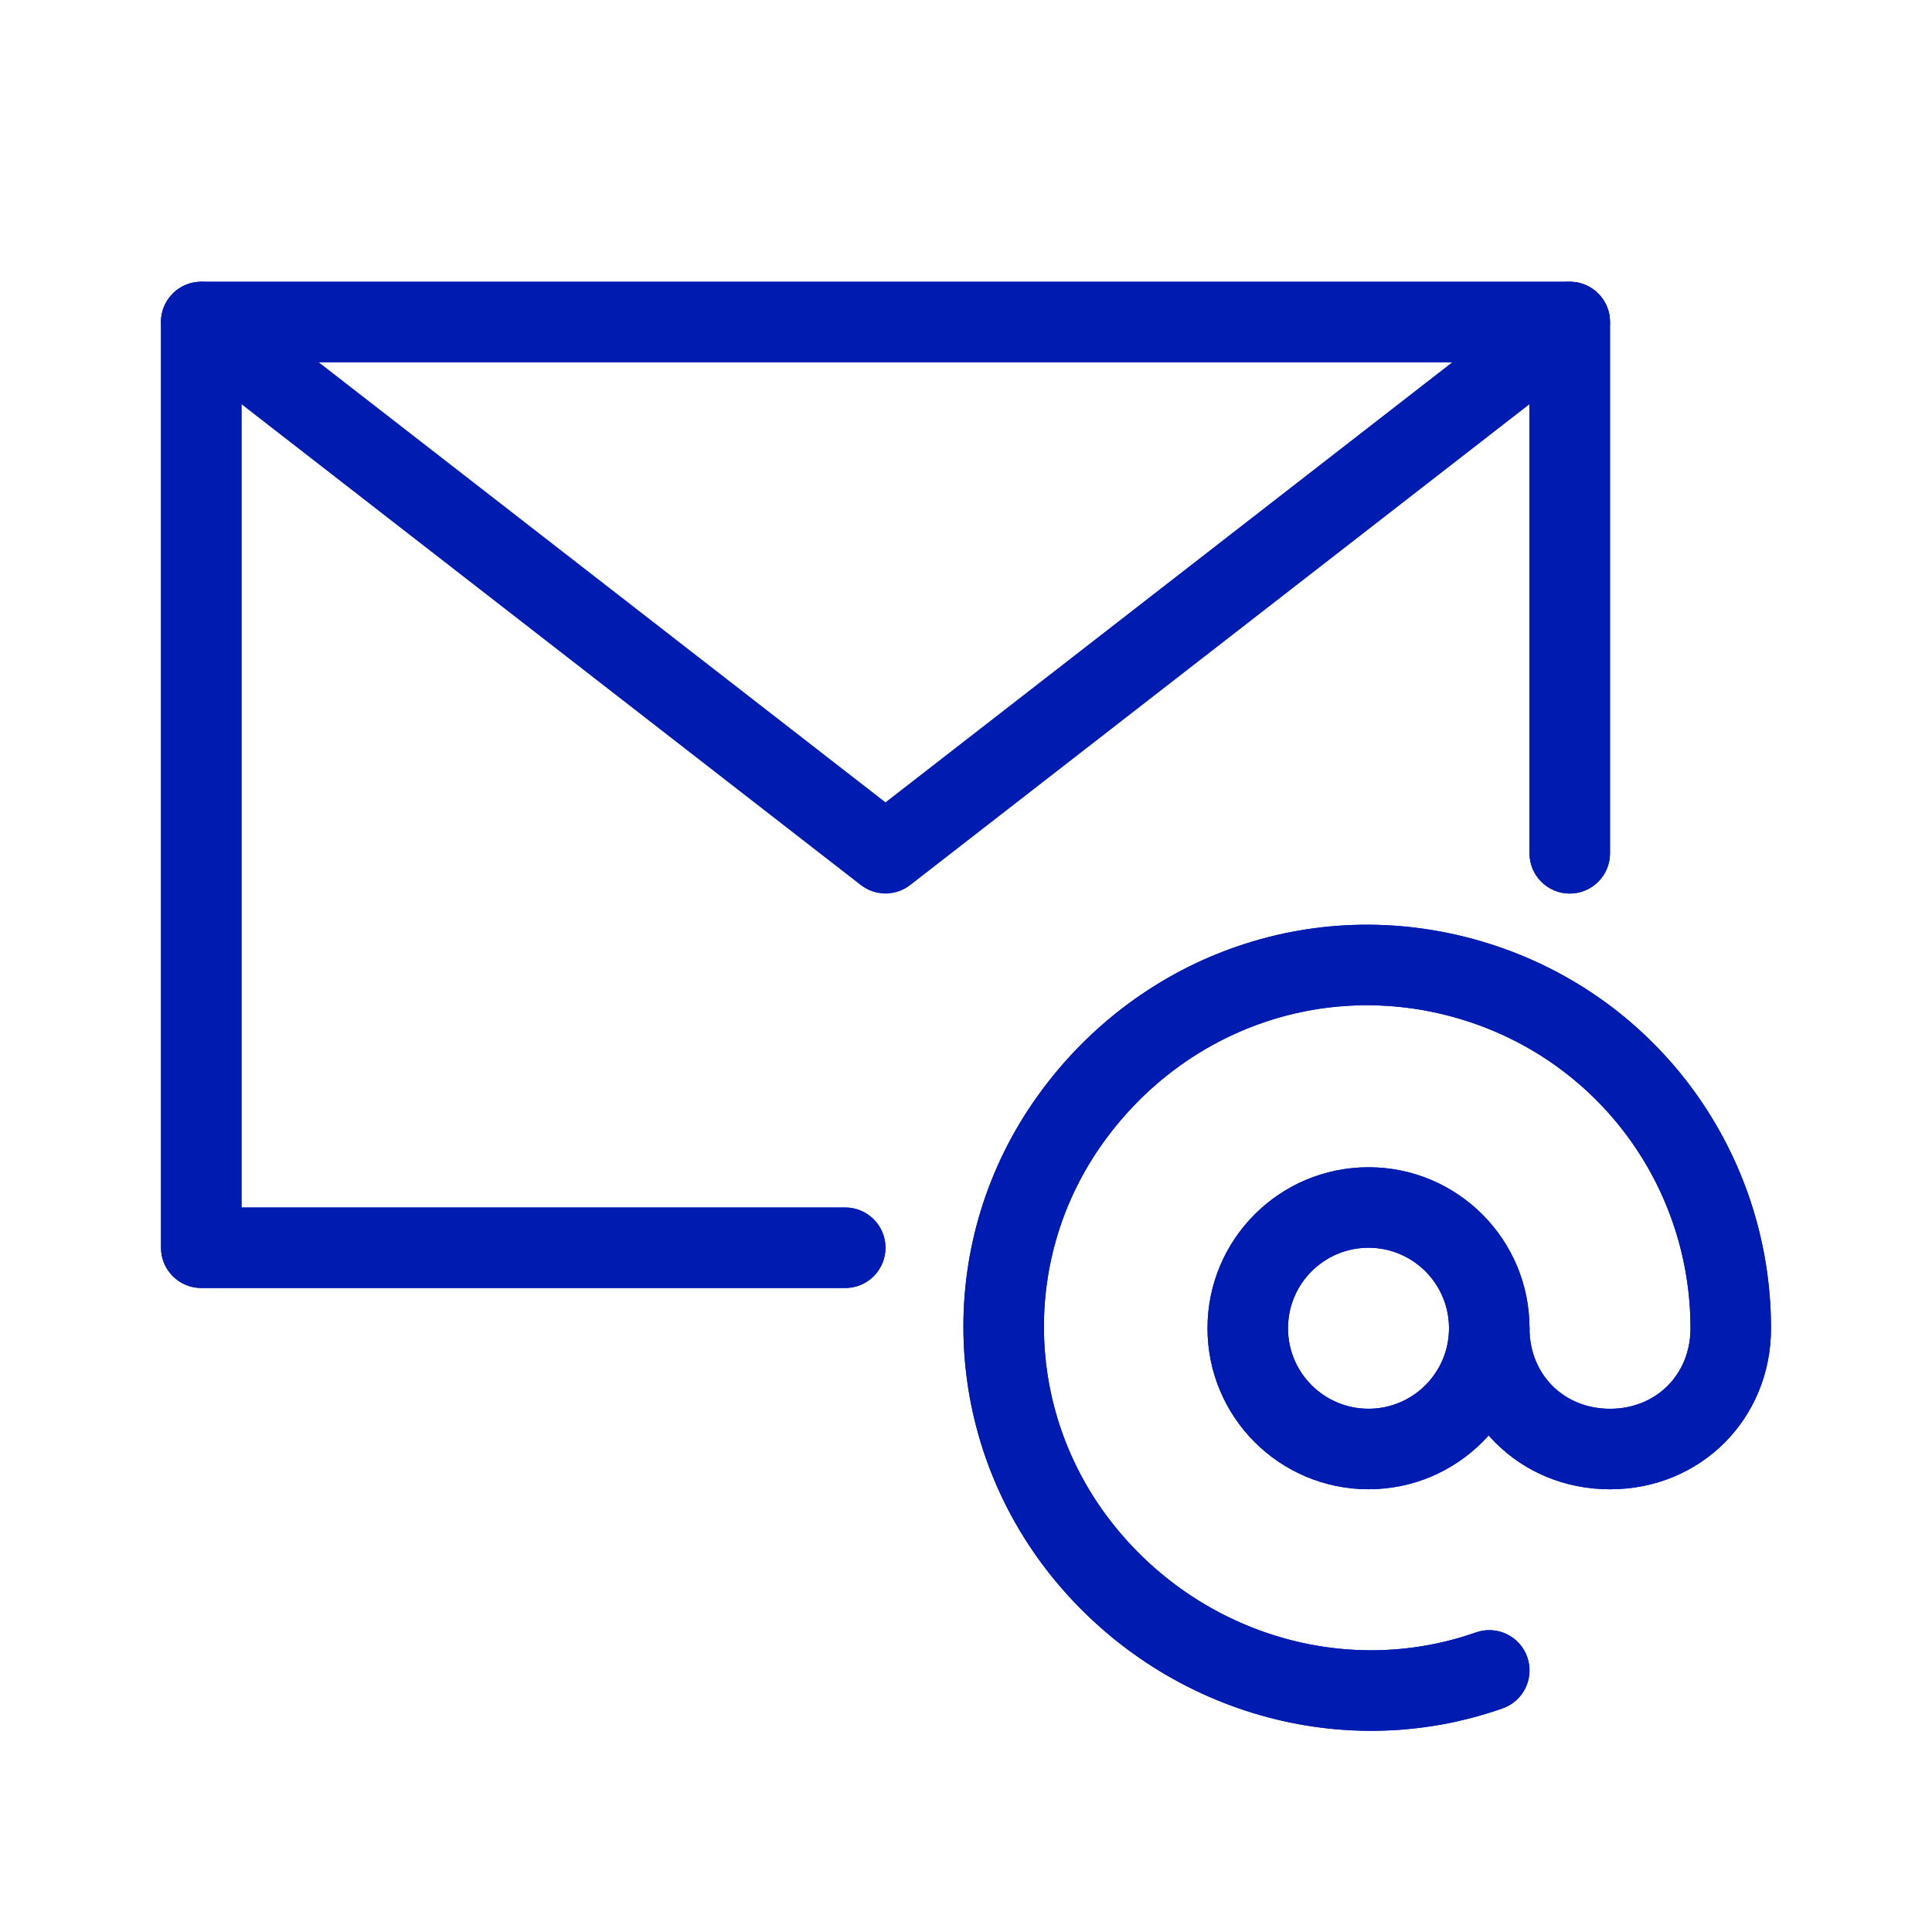
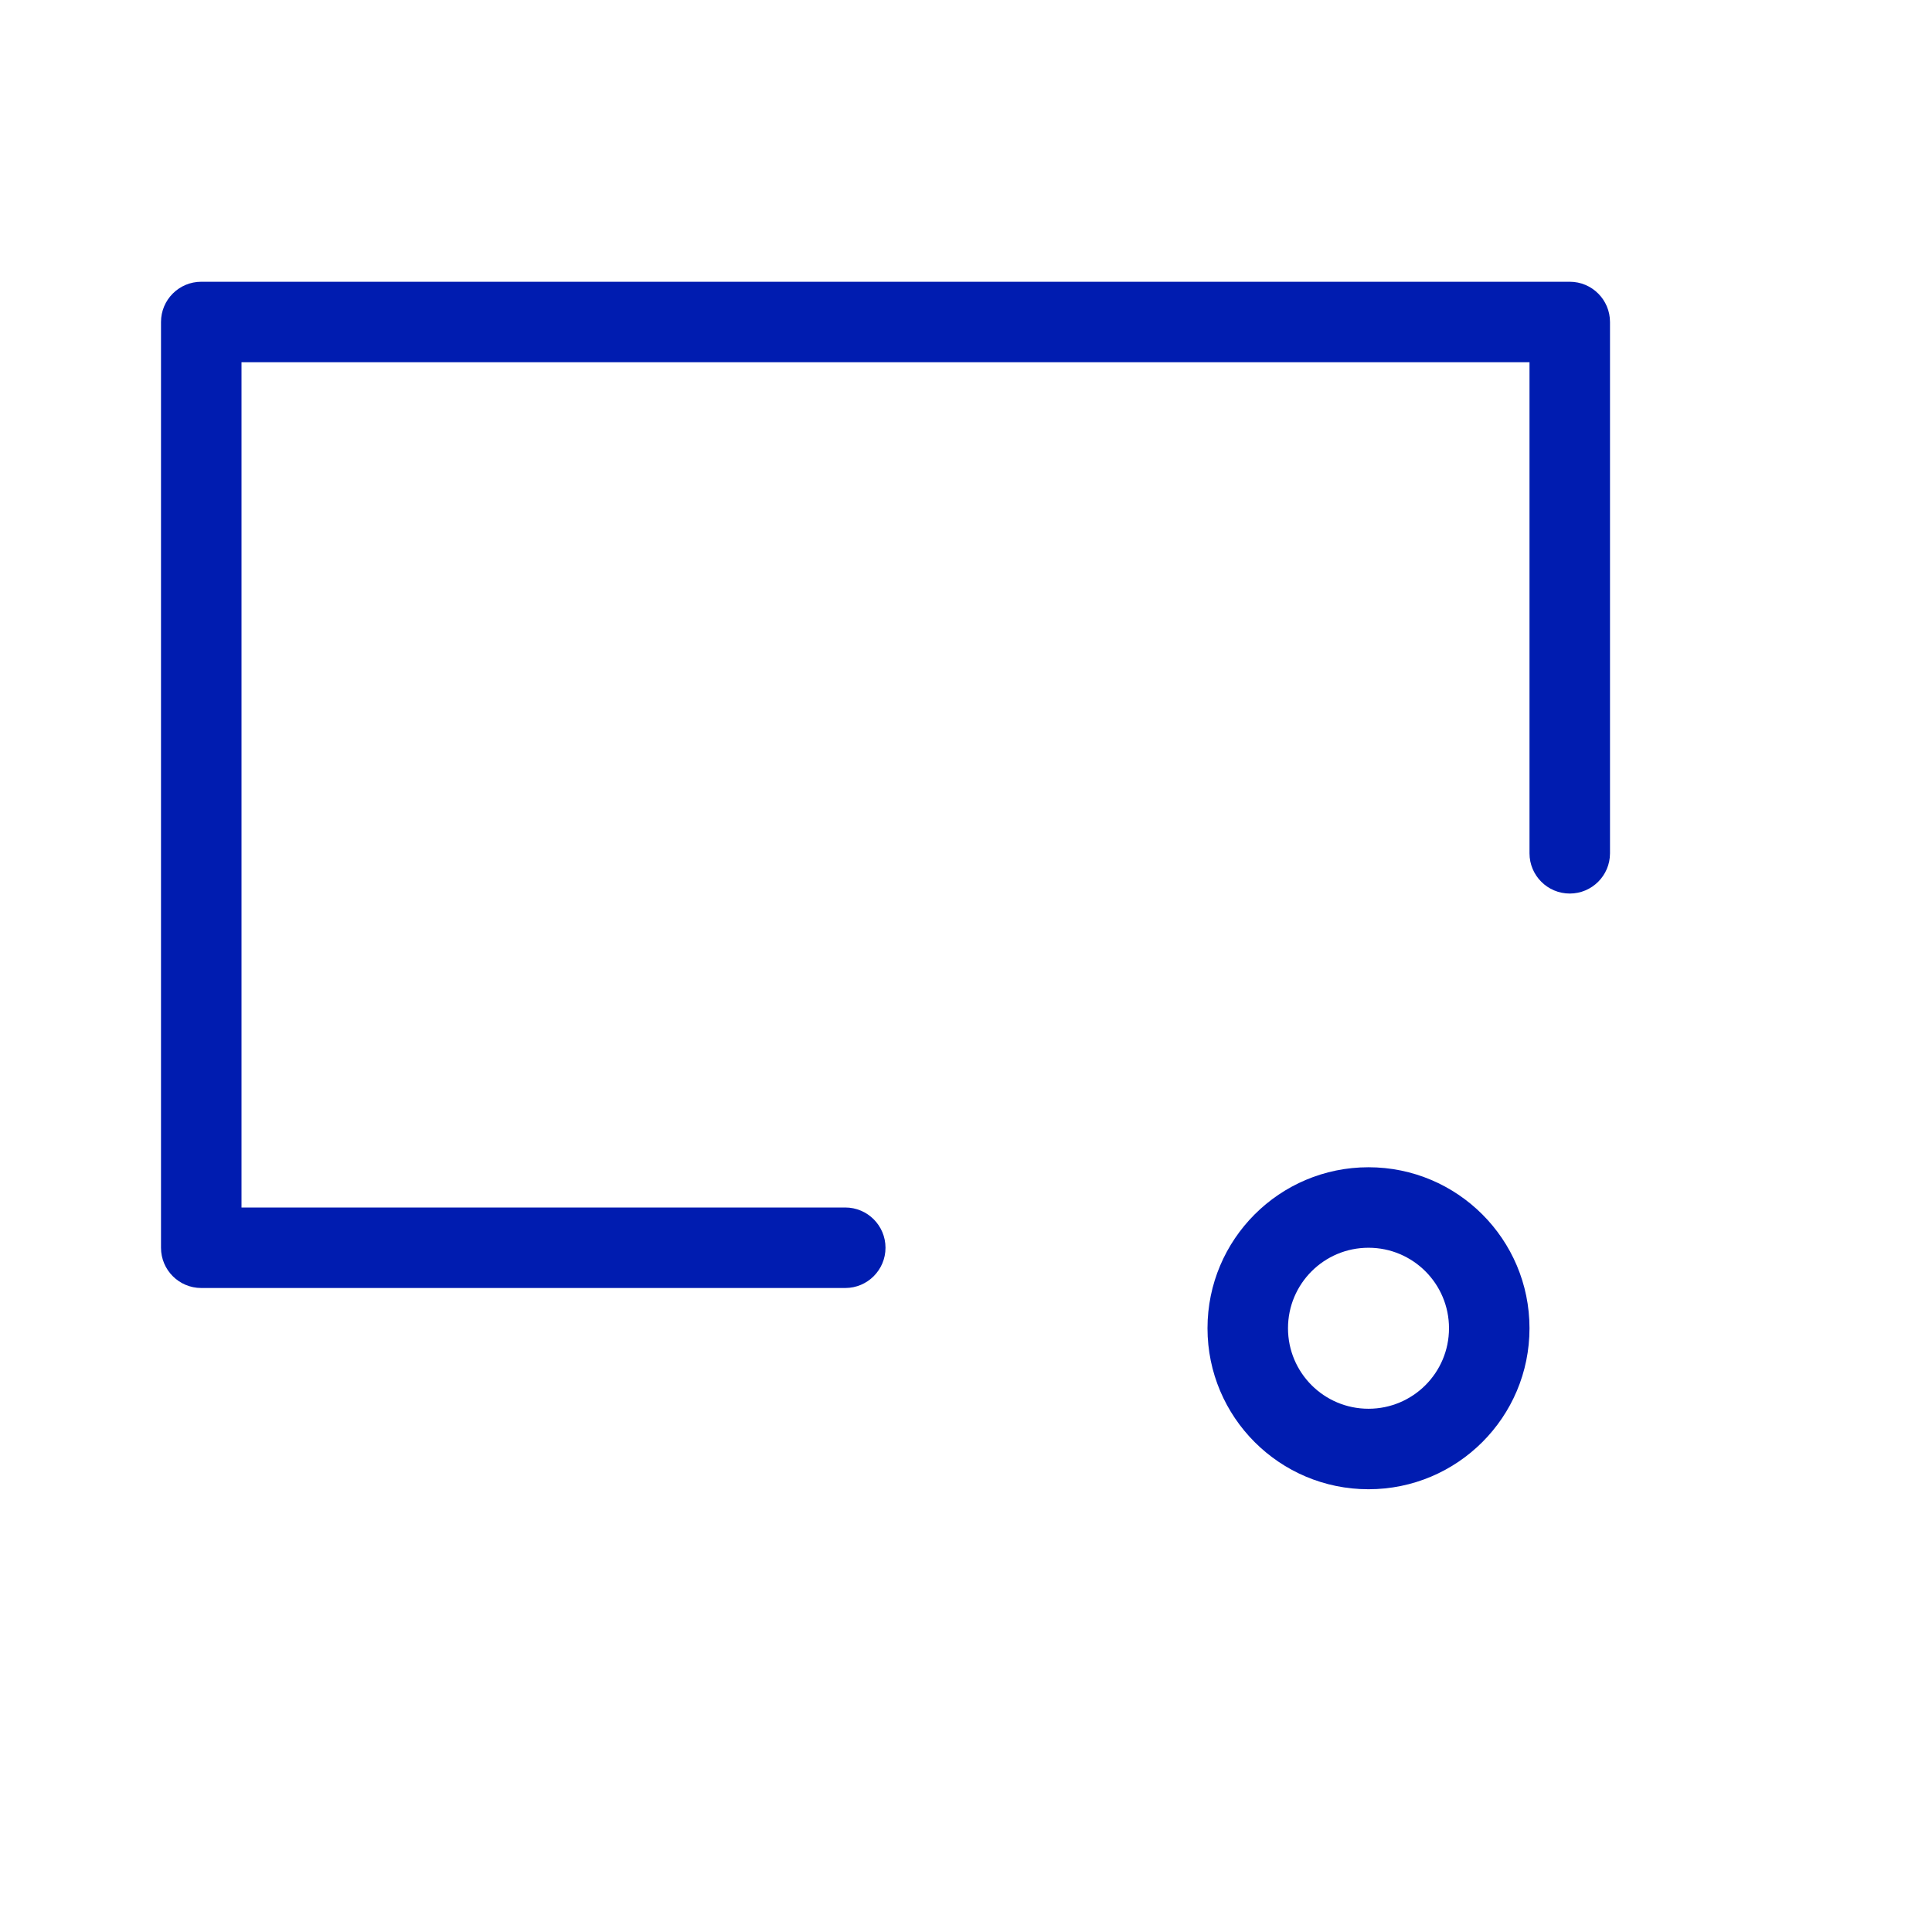
<svg xmlns="http://www.w3.org/2000/svg" width="48" height="48" viewBox="0 0 48 48" fill="none">
  <path fill-rule="evenodd" clip-rule="evenodd" d="M34 31C32.895 31 32 31.895 32 33C32 34.105 32.895 35 34 35C35.105 35 36 34.105 36 33C36 31.895 35.105 31 34 31ZM30 33C30 30.791 31.791 29 34 29C36.209 29 38 30.791 38 33C38 35.209 36.209 37 34 37C31.791 37 30 35.209 30 33Z" fill="#001CB0" />
-   <path fill-rule="evenodd" clip-rule="evenodd" d="M25.788 27.217C28.333 23.676 32.778 22.113 37.001 23.447C41.223 24.78 44 28.671 44 33.001C44 35.253 42.252 37.001 40 37.001C37.748 37.001 36 35.253 36 33.001C36 32.448 36.448 32.001 37 32.001C37.552 32.001 38 32.448 38 33.001C38 34.148 38.852 35.001 40 35.001C41.148 35.001 42 34.148 42 33.001C42 29.531 39.777 26.421 36.399 25.354C33.022 24.288 29.467 25.525 27.412 28.384C25.373 31.222 25.459 35.035 27.591 37.788C29.739 40.563 33.393 41.708 36.669 40.557C37.19 40.374 37.761 40.648 37.944 41.169C38.127 41.69 37.853 42.261 37.332 42.444C33.208 43.893 28.661 42.438 26.009 39.013C23.341 35.566 23.227 30.78 25.788 27.217Z" fill="#001CB0" />
-   <path fill-rule="evenodd" clip-rule="evenodd" d="M4 8C4 7.448 4.448 7 5 7H39C39.552 7 40 7.448 40 8V21.2C40 21.752 39.552 22.2 39 22.2C38.448 22.2 38 21.752 38 21.2V9H6V30H21C21.552 30 22 30.448 22 31C22 31.552 21.552 32 21 32H5C4.448 32 4 31.552 4 31V8Z" fill="#001CB0" />
-   <path fill-rule="evenodd" clip-rule="evenodd" d="M4.21 7.387C4.549 6.951 5.177 6.871 5.613 7.21L22 19.934L38.387 7.21C38.823 6.871 39.451 6.951 39.79 7.387C40.129 7.823 40.05 8.451 39.613 8.79L22.613 21.99C22.253 22.27 21.748 22.27 21.387 21.99L4.387 8.79C3.951 8.451 3.871 7.823 4.21 7.387Z" fill="#001CB0" />
-   <path fill-rule="evenodd" clip-rule="evenodd" d="M34 31C32.895 31 32 31.895 32 33C32 34.105 32.895 35 34 35C35.105 35 36 34.105 36 33C36 31.895 35.105 31 34 31ZM30 33C30 30.791 31.791 29 34 29C36.209 29 38 30.791 38 33C38 35.209 36.209 37 34 37C31.791 37 30 35.209 30 33Z" fill="#001CB0" />
-   <path fill-rule="evenodd" clip-rule="evenodd" d="M25.788 27.217C28.333 23.676 32.778 22.113 37.001 23.447C41.223 24.78 44 28.671 44 33.001C44 35.253 42.252 37.001 40 37.001C37.748 37.001 36 35.253 36 33.001C36 32.448 36.448 32.001 37 32.001C37.552 32.001 38 32.448 38 33.001C38 34.148 38.852 35.001 40 35.001C41.148 35.001 42 34.148 42 33.001C42 29.531 39.777 26.421 36.399 25.354C33.022 24.288 29.467 25.525 27.412 28.384C25.373 31.222 25.459 35.035 27.591 37.788C29.739 40.563 33.393 41.708 36.669 40.557C37.19 40.374 37.761 40.648 37.944 41.169C38.127 41.69 37.853 42.261 37.332 42.444C33.208 43.893 28.661 42.438 26.009 39.013C23.341 35.566 23.227 30.78 25.788 27.217Z" fill="#001CB0" />
  <path fill-rule="evenodd" clip-rule="evenodd" d="M4 8C4 7.448 4.448 7 5 7H39C39.552 7 40 7.448 40 8V21.2C40 21.752 39.552 22.2 39 22.2C38.448 22.2 38 21.752 38 21.2V9H6V30H21C21.552 30 22 30.448 22 31C22 31.552 21.552 32 21 32H5C4.448 32 4 31.552 4 31V8Z" fill="#001CB0" />
</svg>